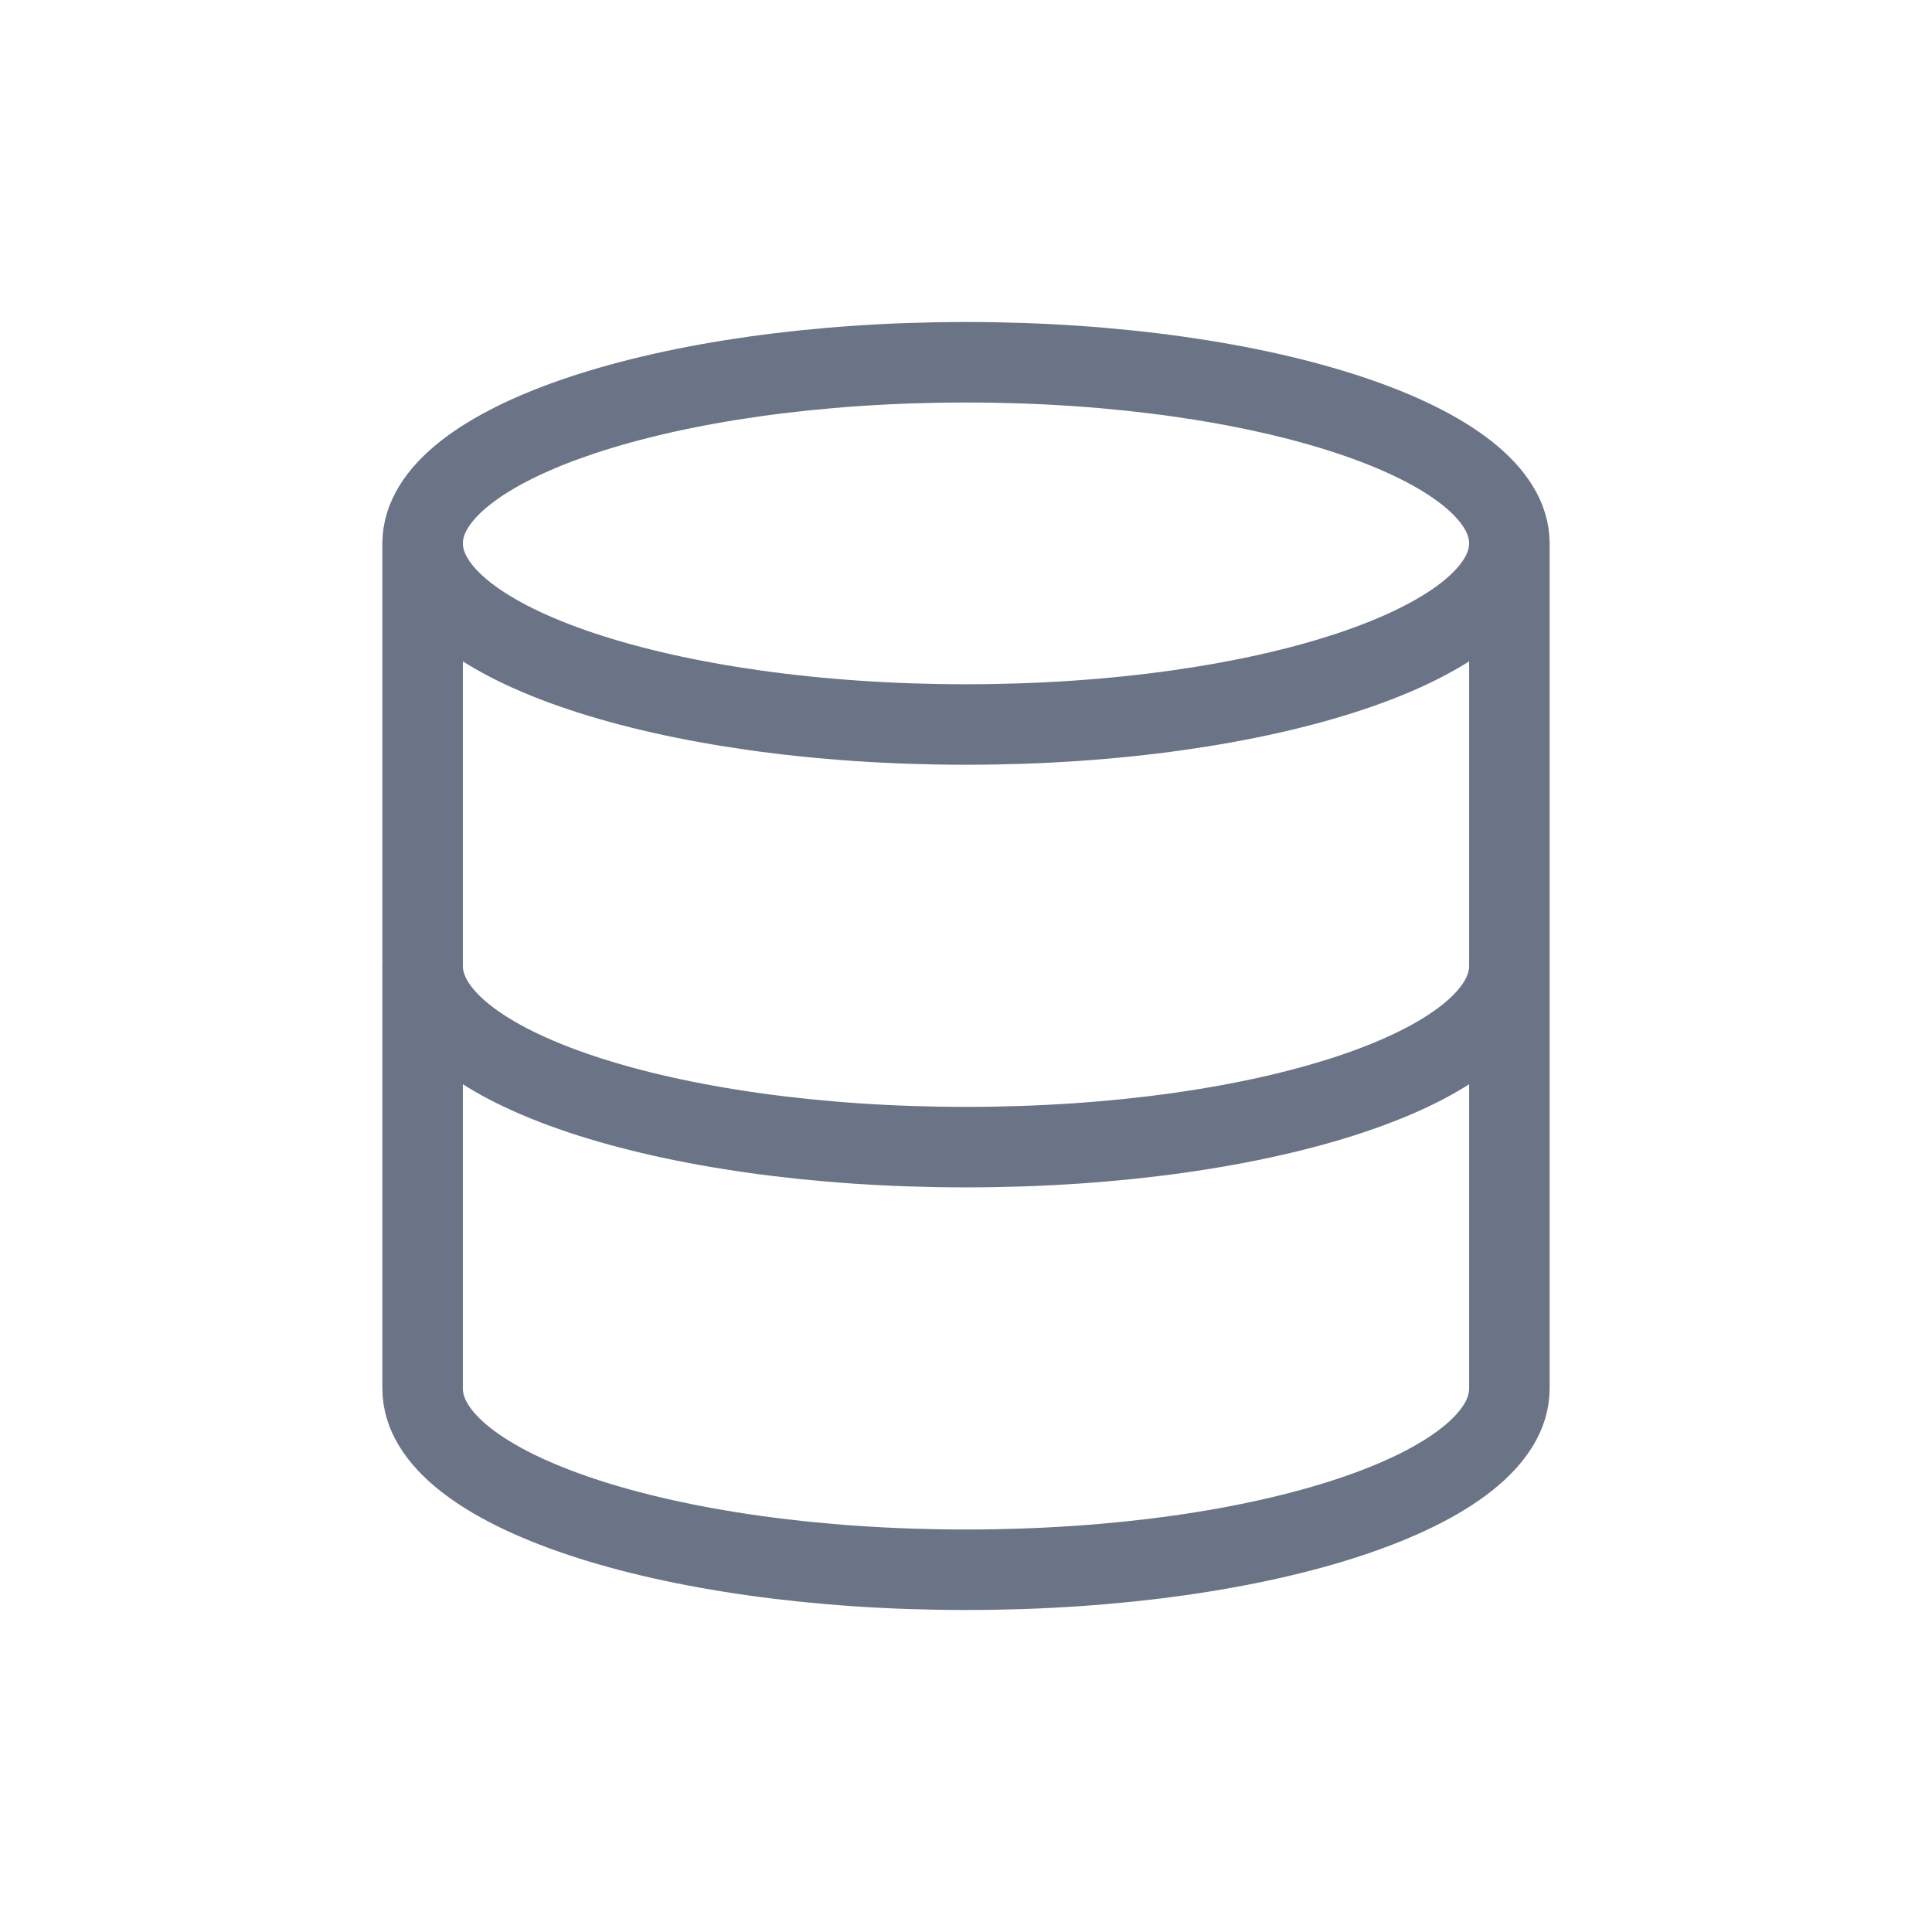
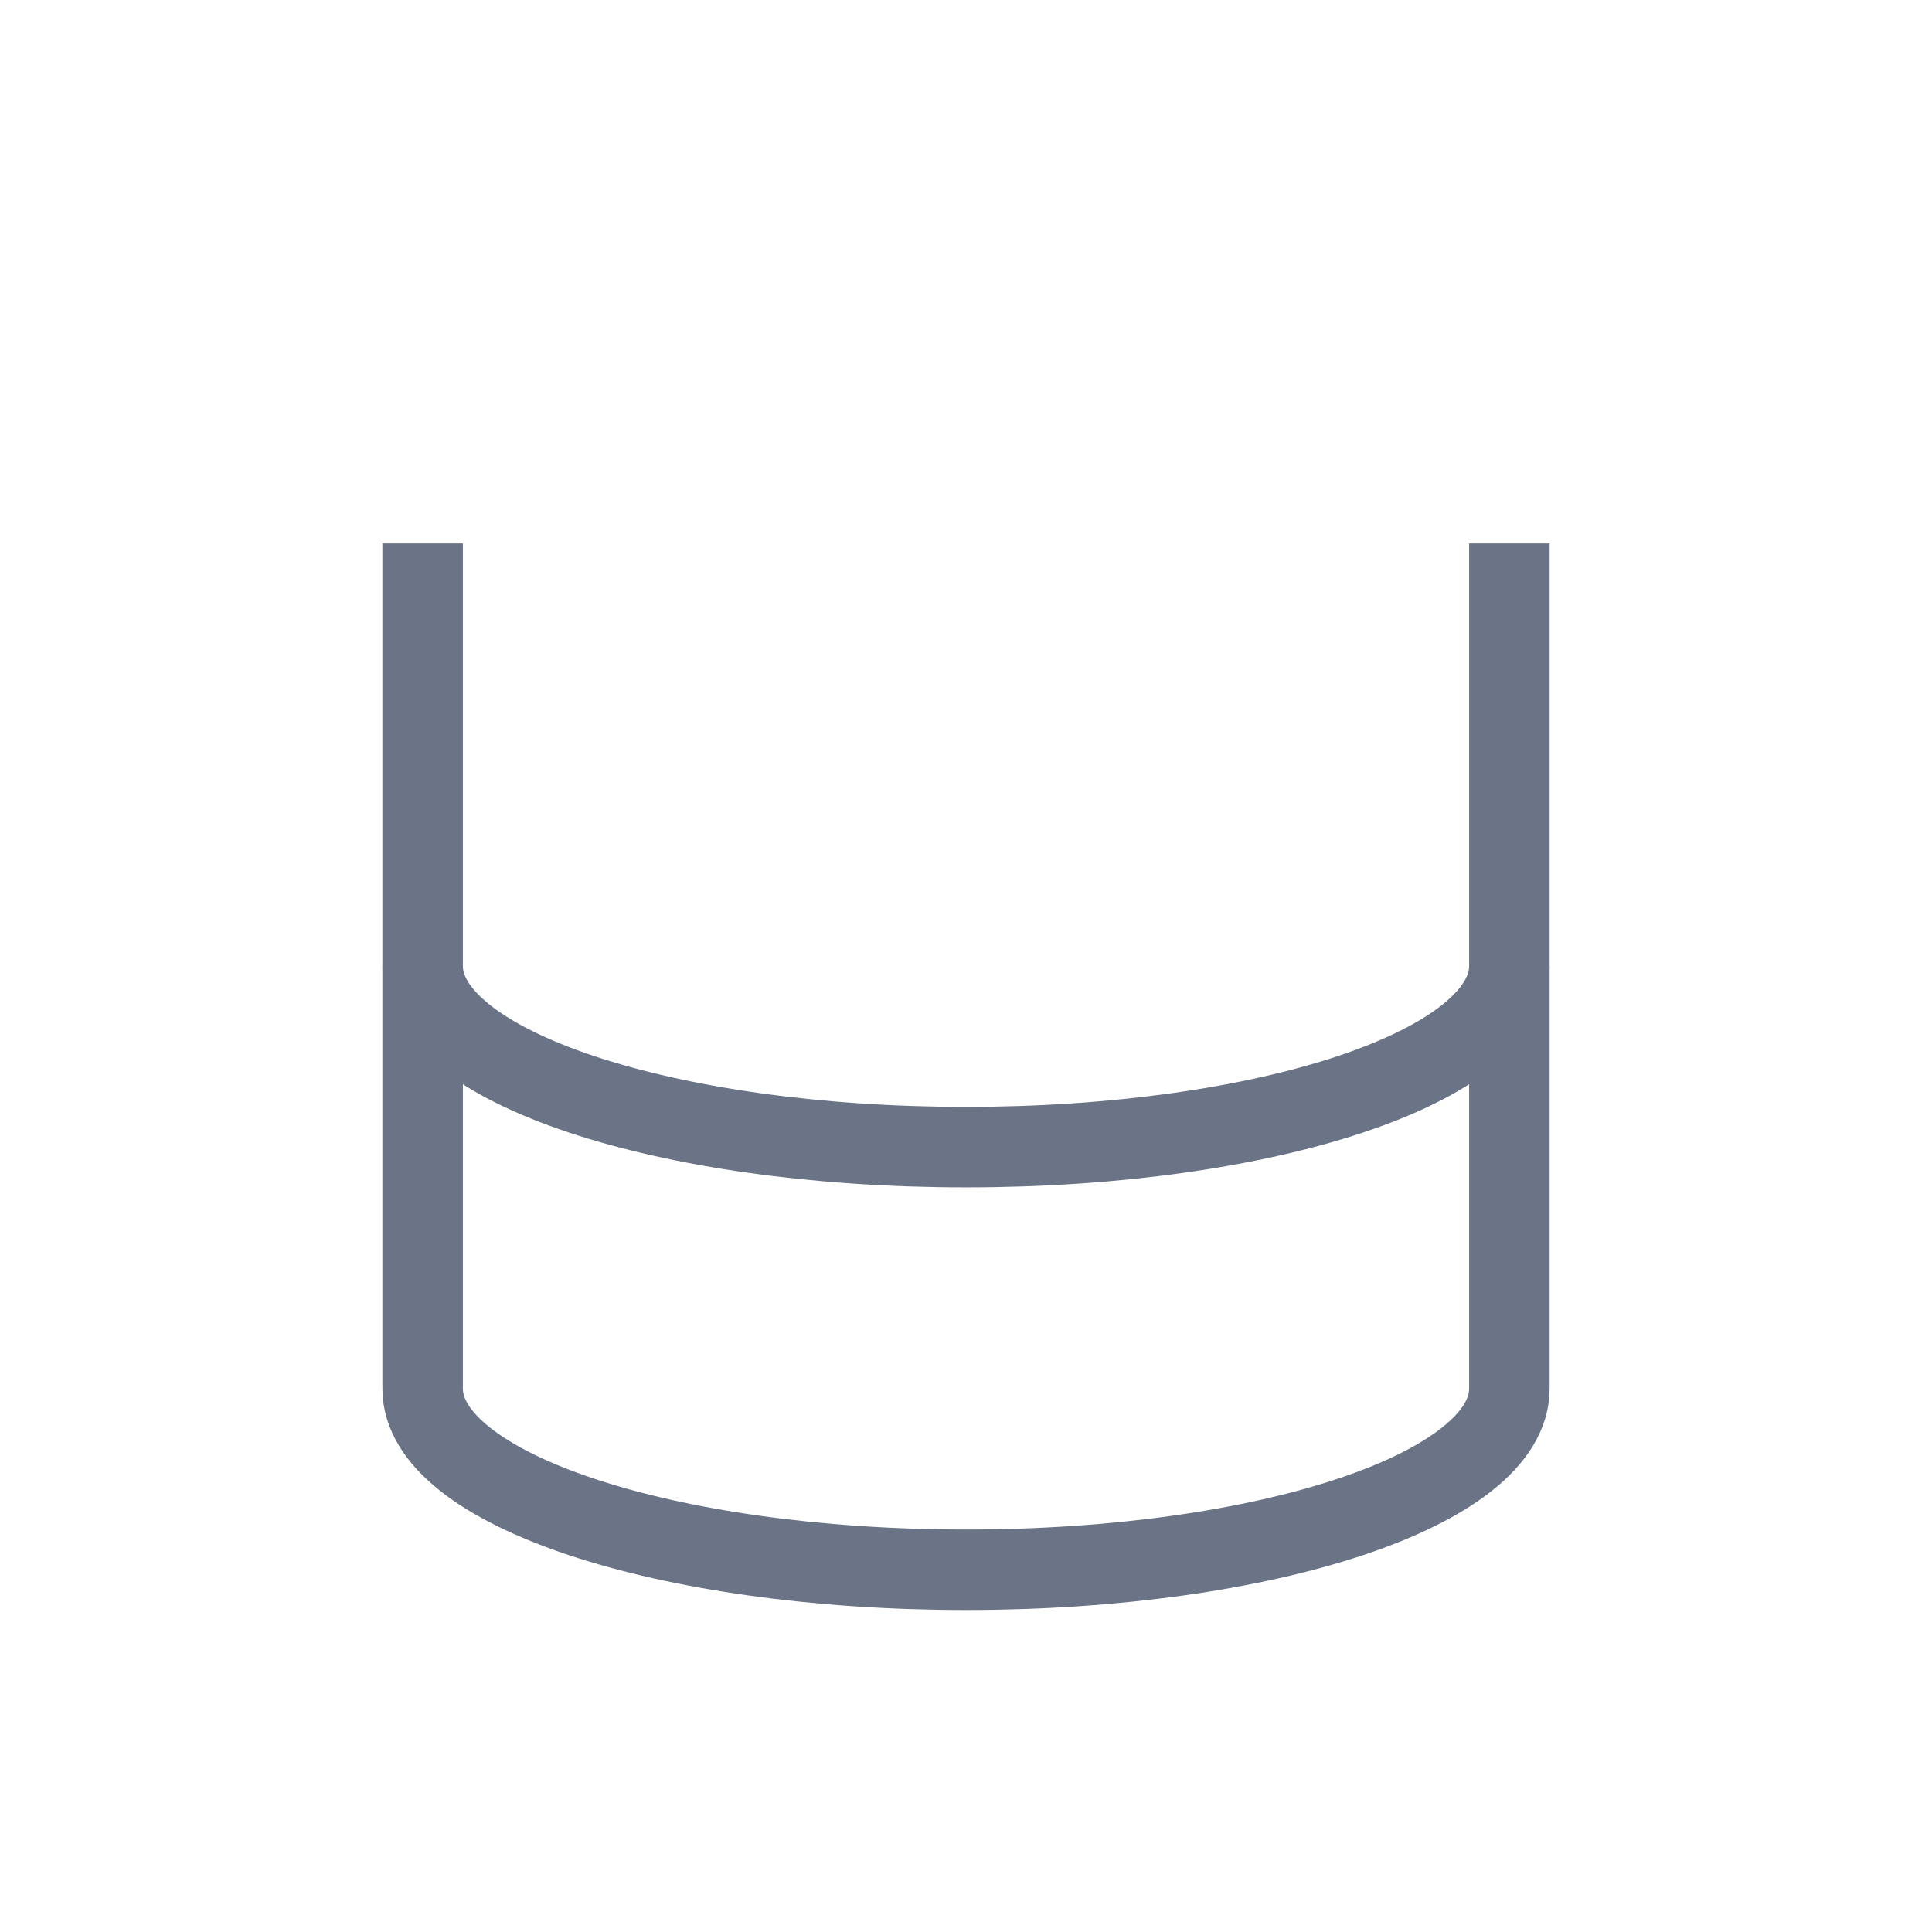
<svg xmlns="http://www.w3.org/2000/svg" width="24" height="24" viewBox="0 0 24 24" fill="none">
  <path d="M18.75 12C18.75 13.245 15.75 14.25 12 14.25C8.25 14.25 5.25 13.245 5.25 12" stroke="#6A7486" strokeWidth="1.5" strokeLinecap="round" strokeLinejoin="round" />
-   <path d="M12 9C15.728 9 18.75 7.993 18.75 6.75C18.75 5.507 15.728 4.5 12 4.5C8.272 4.5 5.25 5.507 5.25 6.75C5.25 7.993 8.272 9 12 9Z" stroke="#6A7486" strokeWidth="1.5" strokeLinecap="round" strokeLinejoin="round" />
  <path d="M5.25 6.75V17.25C5.25 18.495 8.25 19.5 12 19.5C15.75 19.5 18.75 18.495 18.75 17.25V6.75" stroke="#6A7486" strokeWidth="1.5" strokeLinecap="round" strokeLinejoin="round" />
</svg>